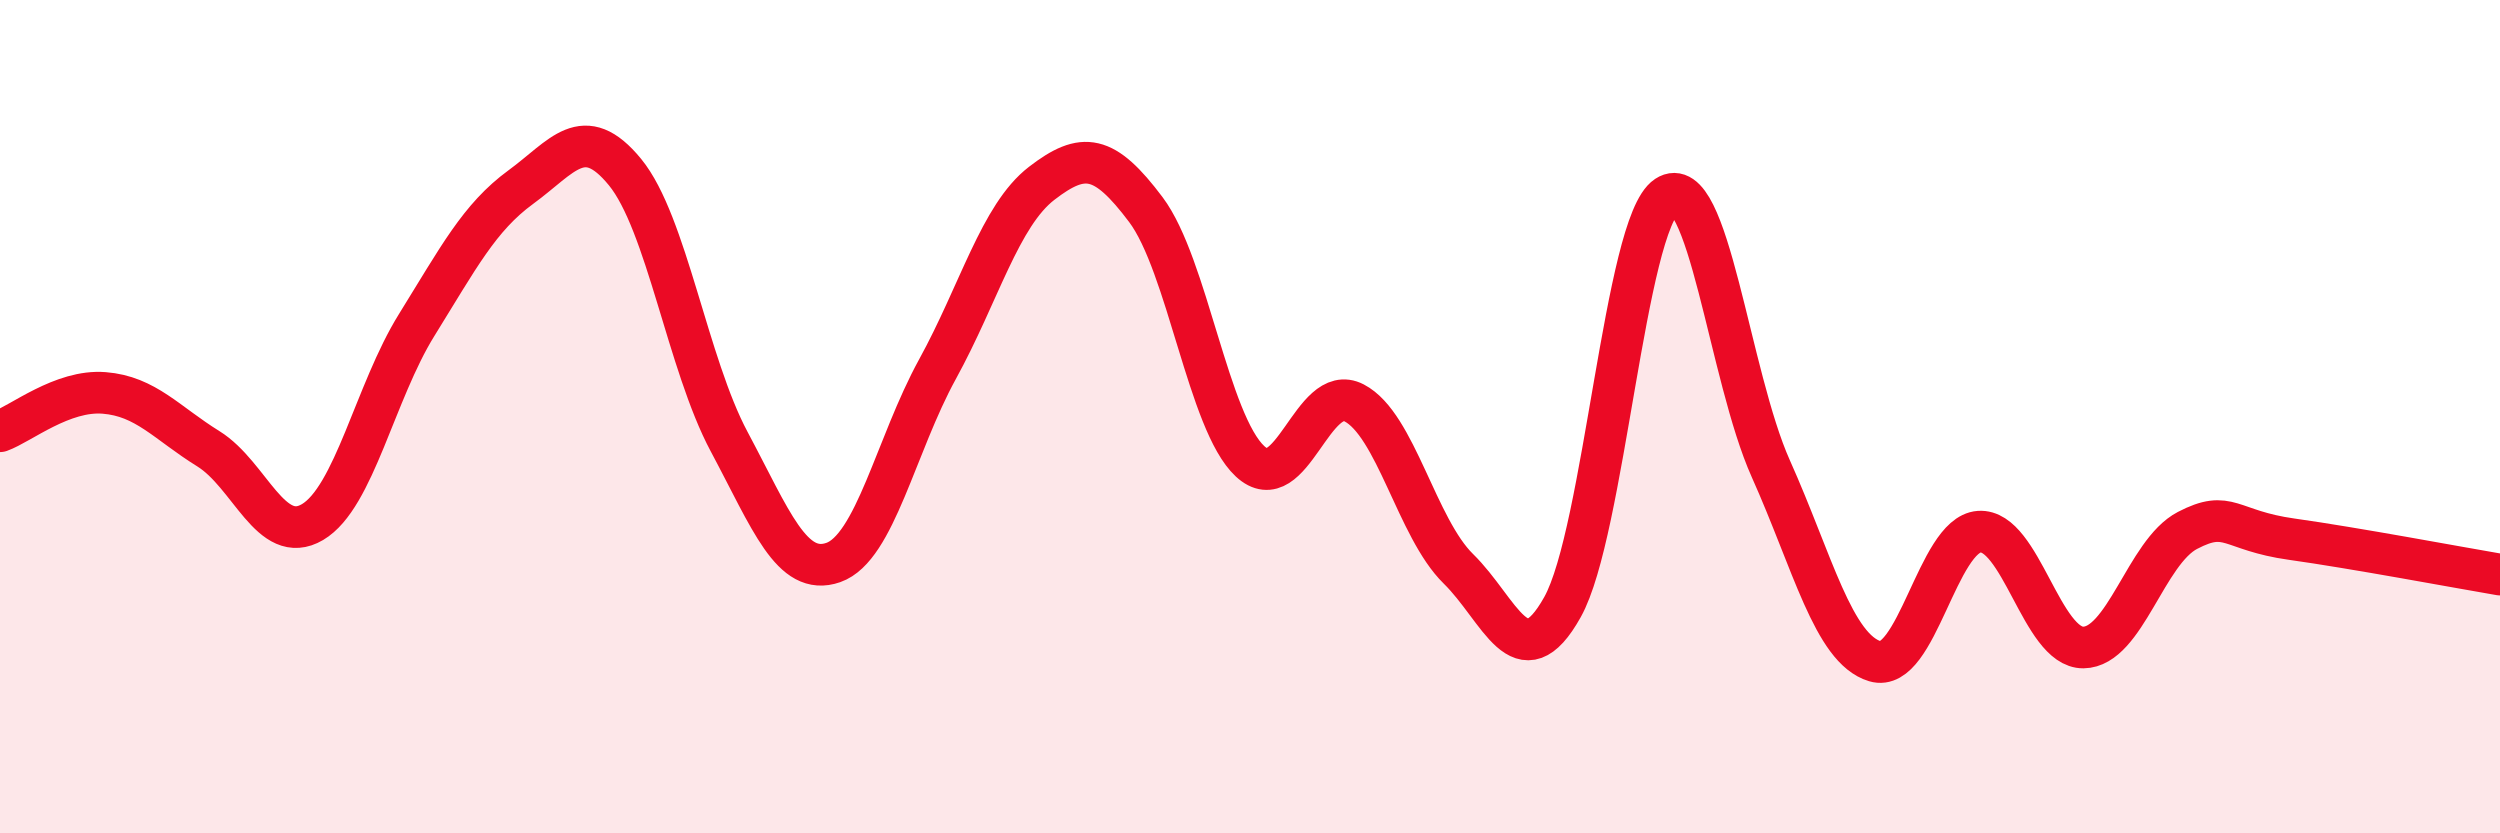
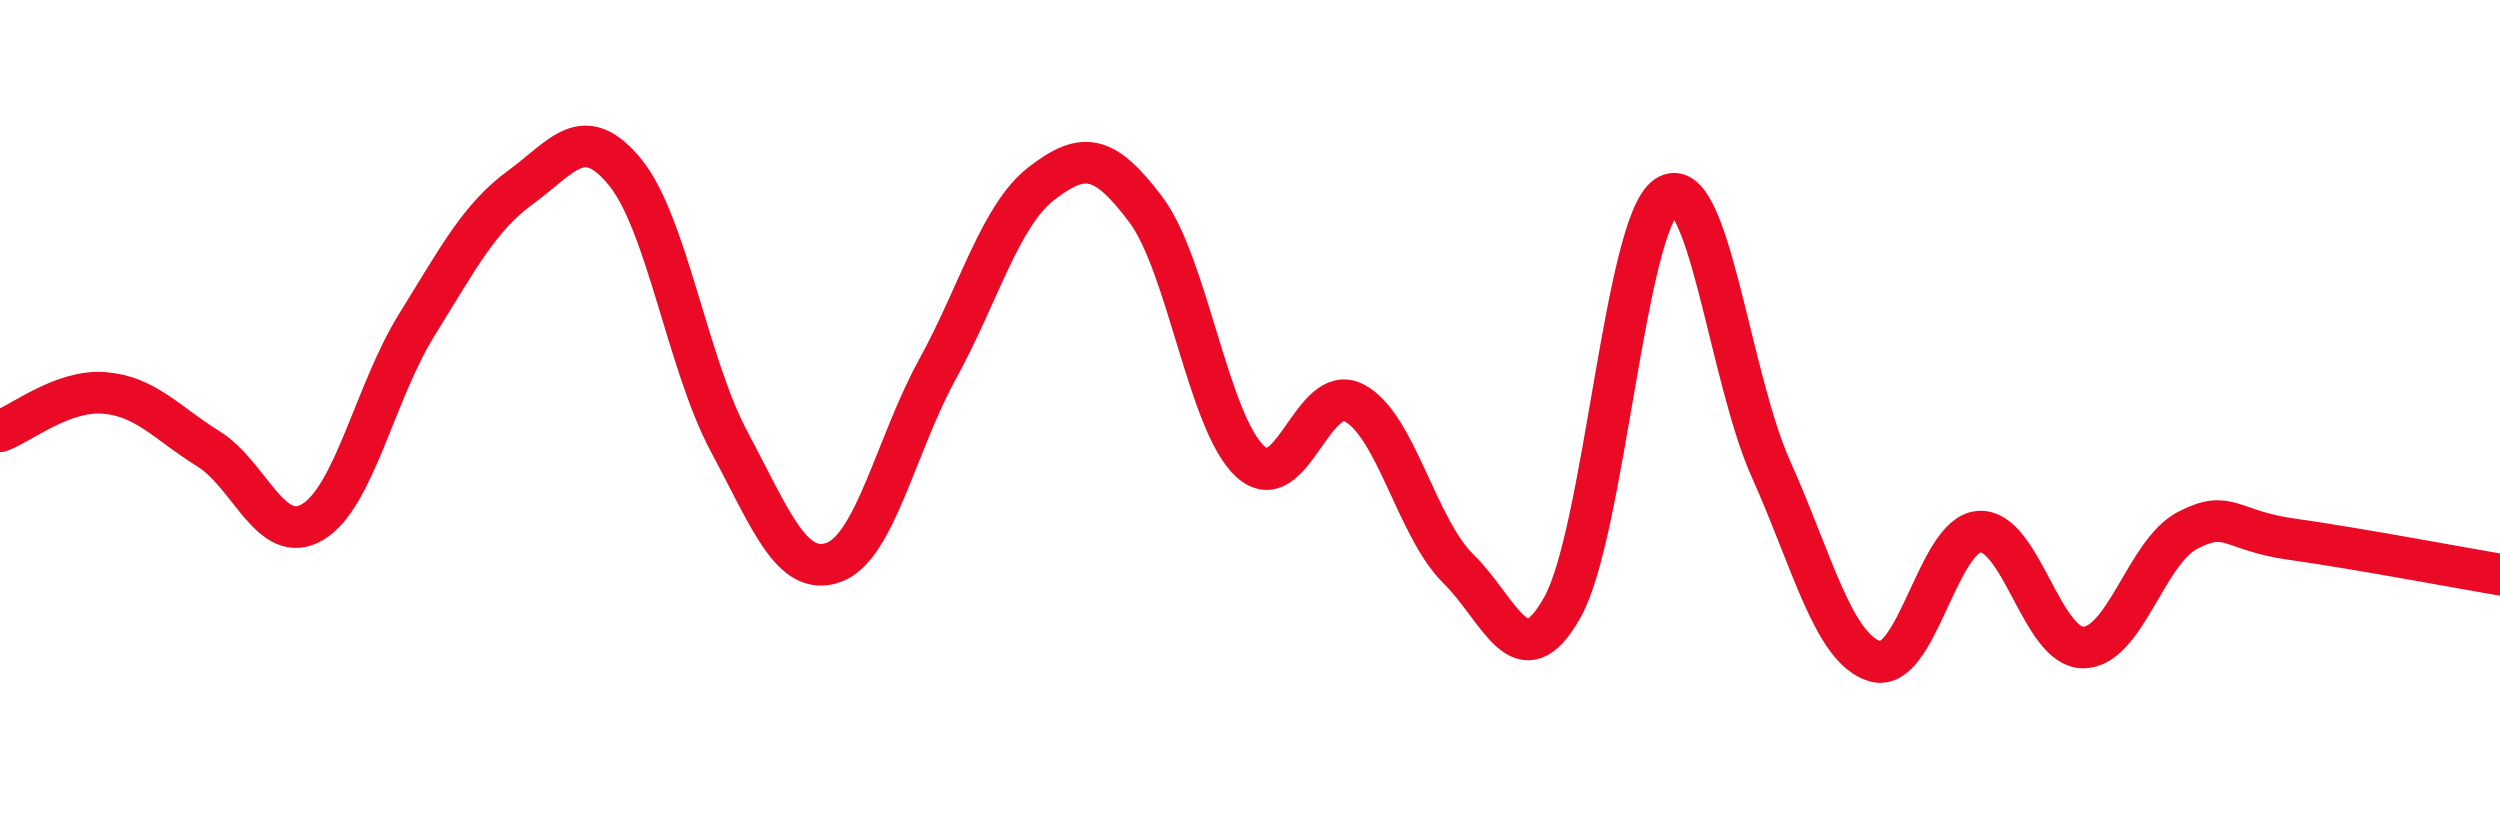
<svg xmlns="http://www.w3.org/2000/svg" width="60" height="20" viewBox="0 0 60 20">
-   <path d="M 0,10.35 C 0.5,10.17 1.5,9.35 2.5,9.43 C 3.5,9.51 4,10.15 5,10.77 C 6,11.39 6.5,13.12 7.5,12.53 C 8.5,11.94 9,9.41 10,7.8 C 11,6.19 11.5,5.22 12.5,4.49 C 13.5,3.76 14,2.91 15,4.13 C 16,5.35 16.5,8.73 17.5,10.6 C 18.5,12.47 19,13.85 20,13.5 C 21,13.15 21.5,10.68 22.5,8.86 C 23.5,7.04 24,5.17 25,4.4 C 26,3.63 26.5,3.7 27.5,5.03 C 28.5,6.36 29,10.14 30,11.07 C 31,12 31.5,9.15 32.5,9.67 C 33.5,10.19 34,12.67 35,13.65 C 36,14.63 36.5,16.36 37.5,14.57 C 38.5,12.78 39,5.37 40,4.71 C 41,4.05 41.5,9.02 42.5,11.25 C 43.5,13.48 44,15.57 45,15.87 C 46,16.17 46.5,12.83 47.5,12.76 C 48.5,12.69 49,15.55 50,15.54 C 51,15.53 51.5,13.25 52.5,12.73 C 53.5,12.21 53.5,12.73 55,12.94 C 56.5,13.15 59,13.62 60,13.79L60 20L0 20Z" fill="#EB0A25" opacity="0.1" stroke-linecap="round" stroke-linejoin="round" />
  <path d="M 0,10.35 C 0.5,10.17 1.5,9.35 2.5,9.43 C 3.5,9.51 4,10.15 5,10.77 C 6,11.39 6.5,13.12 7.5,12.53 C 8.5,11.94 9,9.41 10,7.8 C 11,6.19 11.5,5.22 12.5,4.49 C 13.5,3.76 14,2.91 15,4.13 C 16,5.35 16.5,8.73 17.5,10.6 C 18.5,12.47 19,13.85 20,13.5 C 21,13.15 21.5,10.68 22.5,8.86 C 23.5,7.04 24,5.17 25,4.4 C 26,3.63 26.5,3.7 27.5,5.03 C 28.5,6.36 29,10.14 30,11.07 C 31,12 31.5,9.15 32.5,9.67 C 33.5,10.19 34,12.67 35,13.65 C 36,14.63 36.5,16.36 37.5,14.57 C 38.5,12.78 39,5.37 40,4.71 C 41,4.05 41.5,9.02 42.5,11.25 C 43.5,13.48 44,15.57 45,15.87 C 46,16.17 46.5,12.83 47.5,12.76 C 48.5,12.69 49,15.55 50,15.54 C 51,15.53 51.5,13.25 52.5,12.73 C 53.5,12.21 53.5,12.73 55,12.94 C 56.5,13.15 59,13.62 60,13.79" stroke="#EB0A25" stroke-width="1" fill="none" stroke-linecap="round" stroke-linejoin="round" />
</svg>